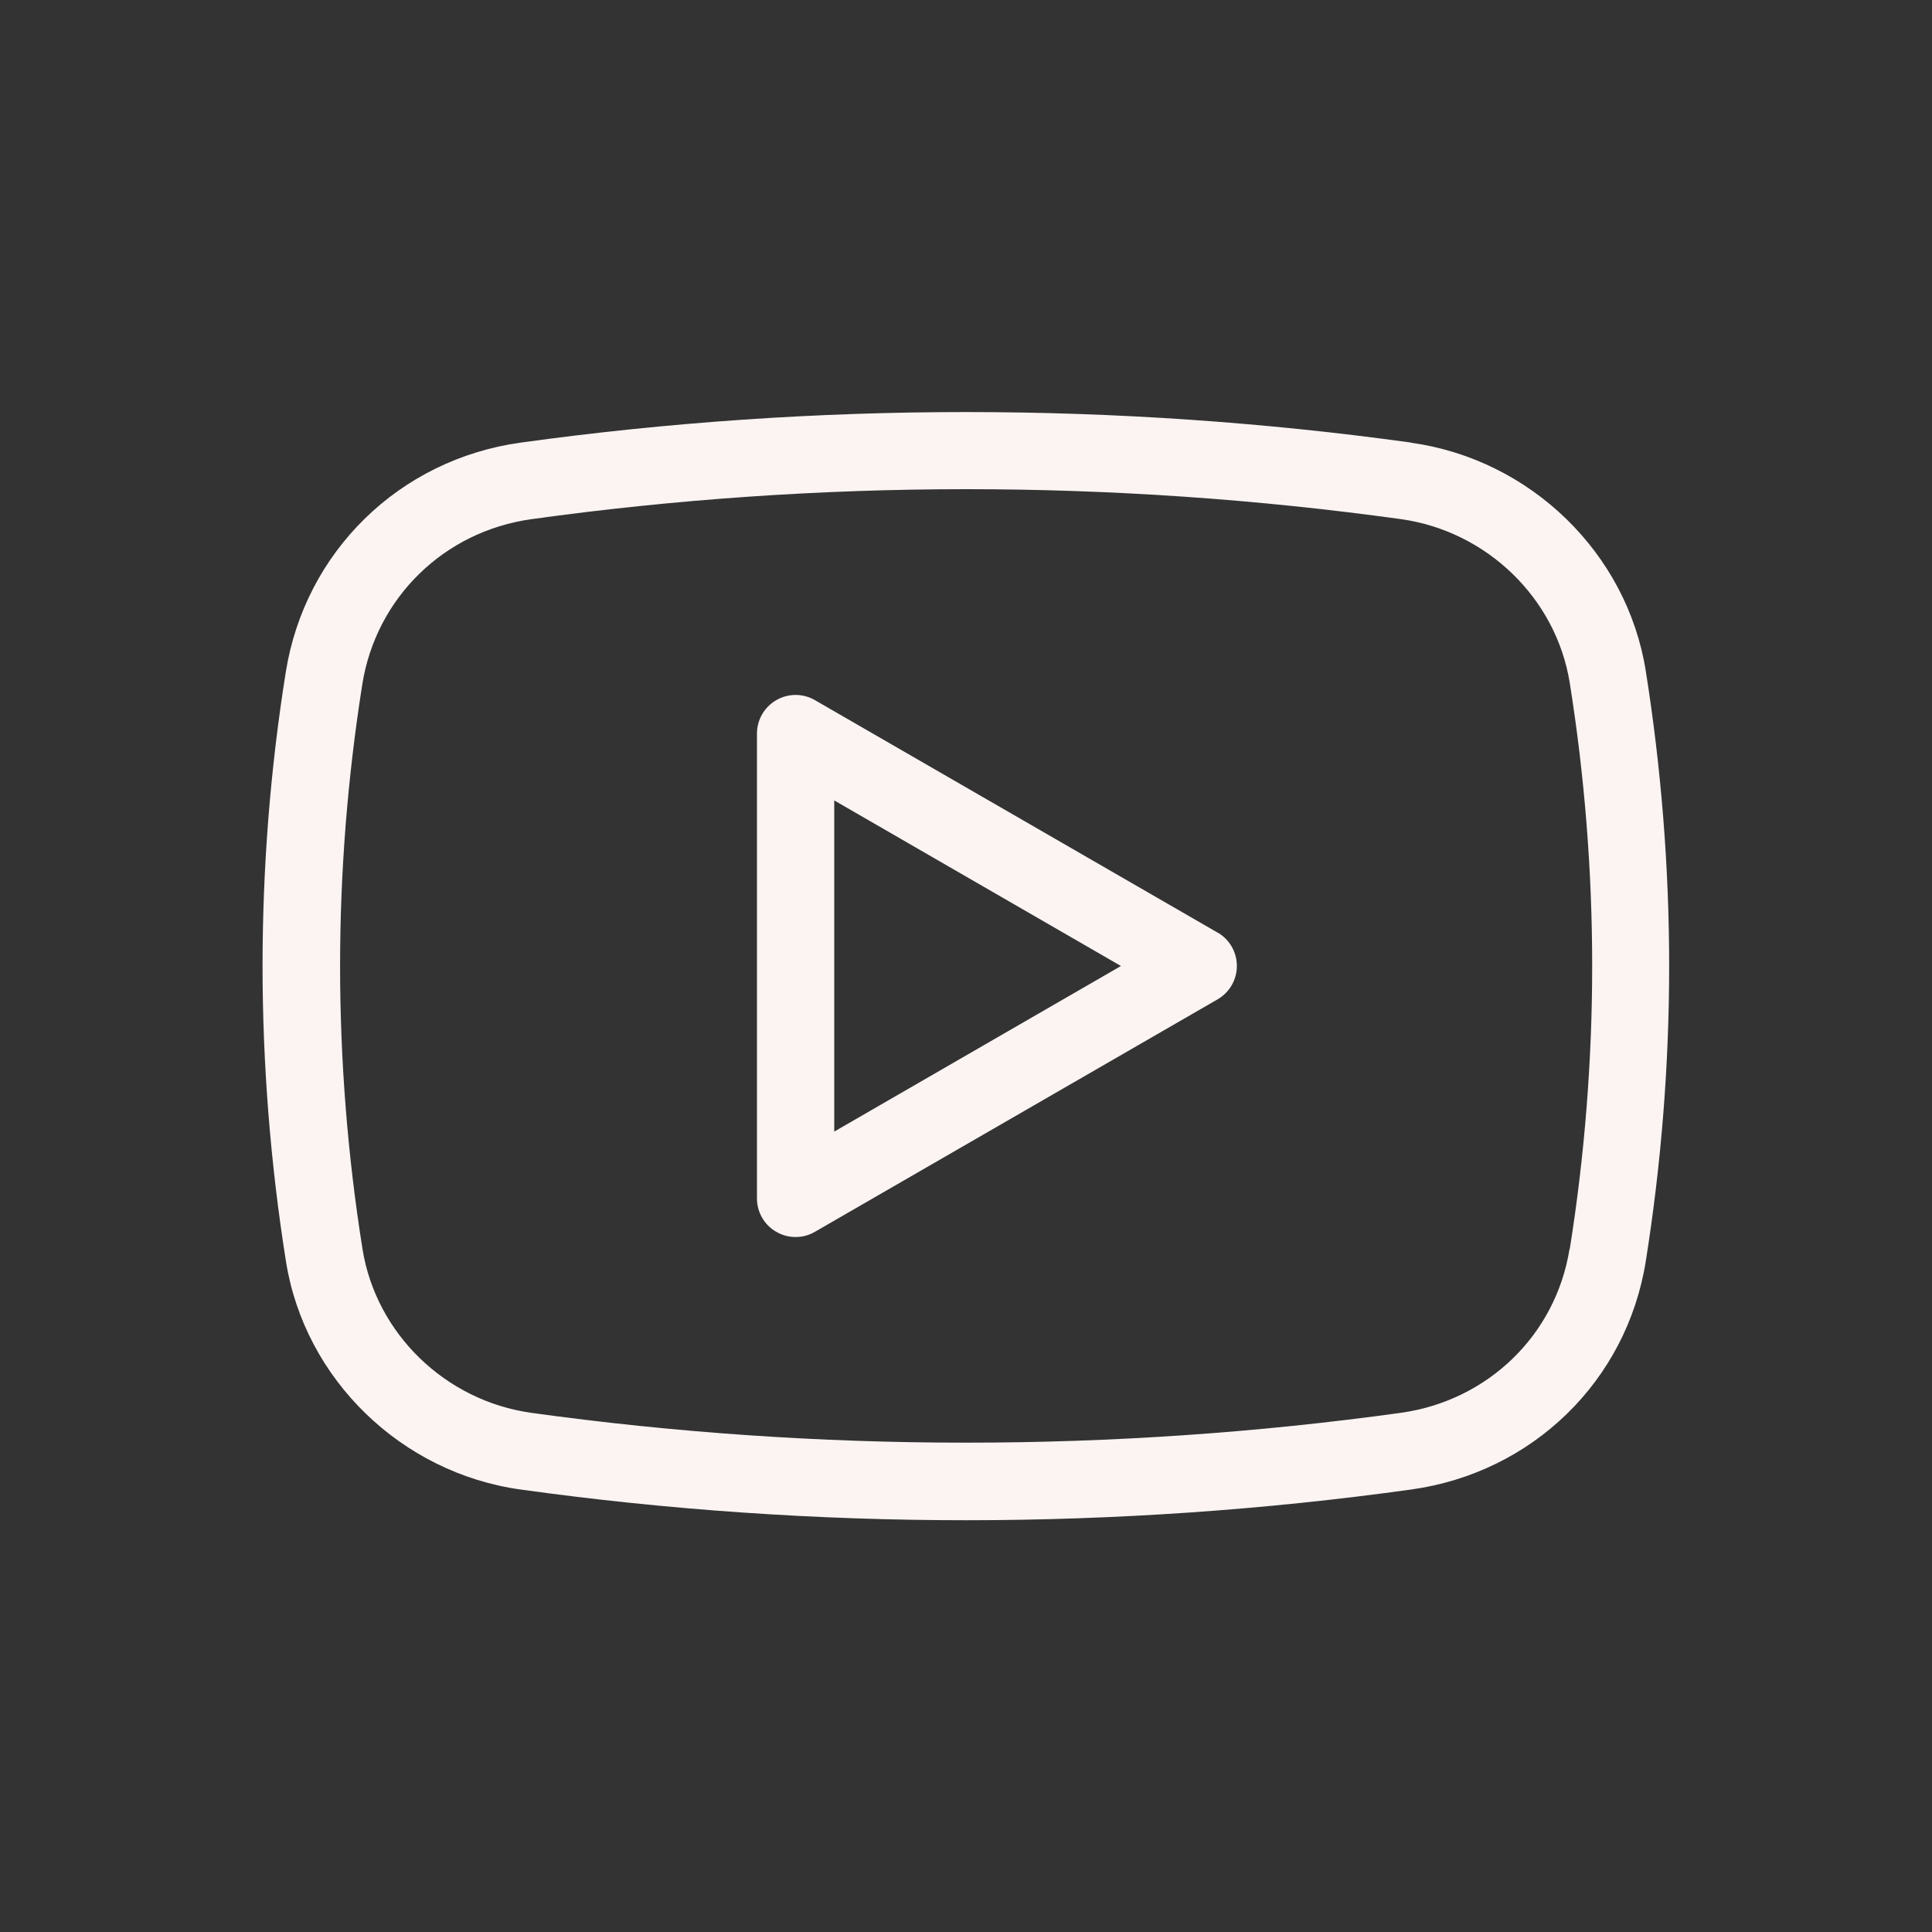
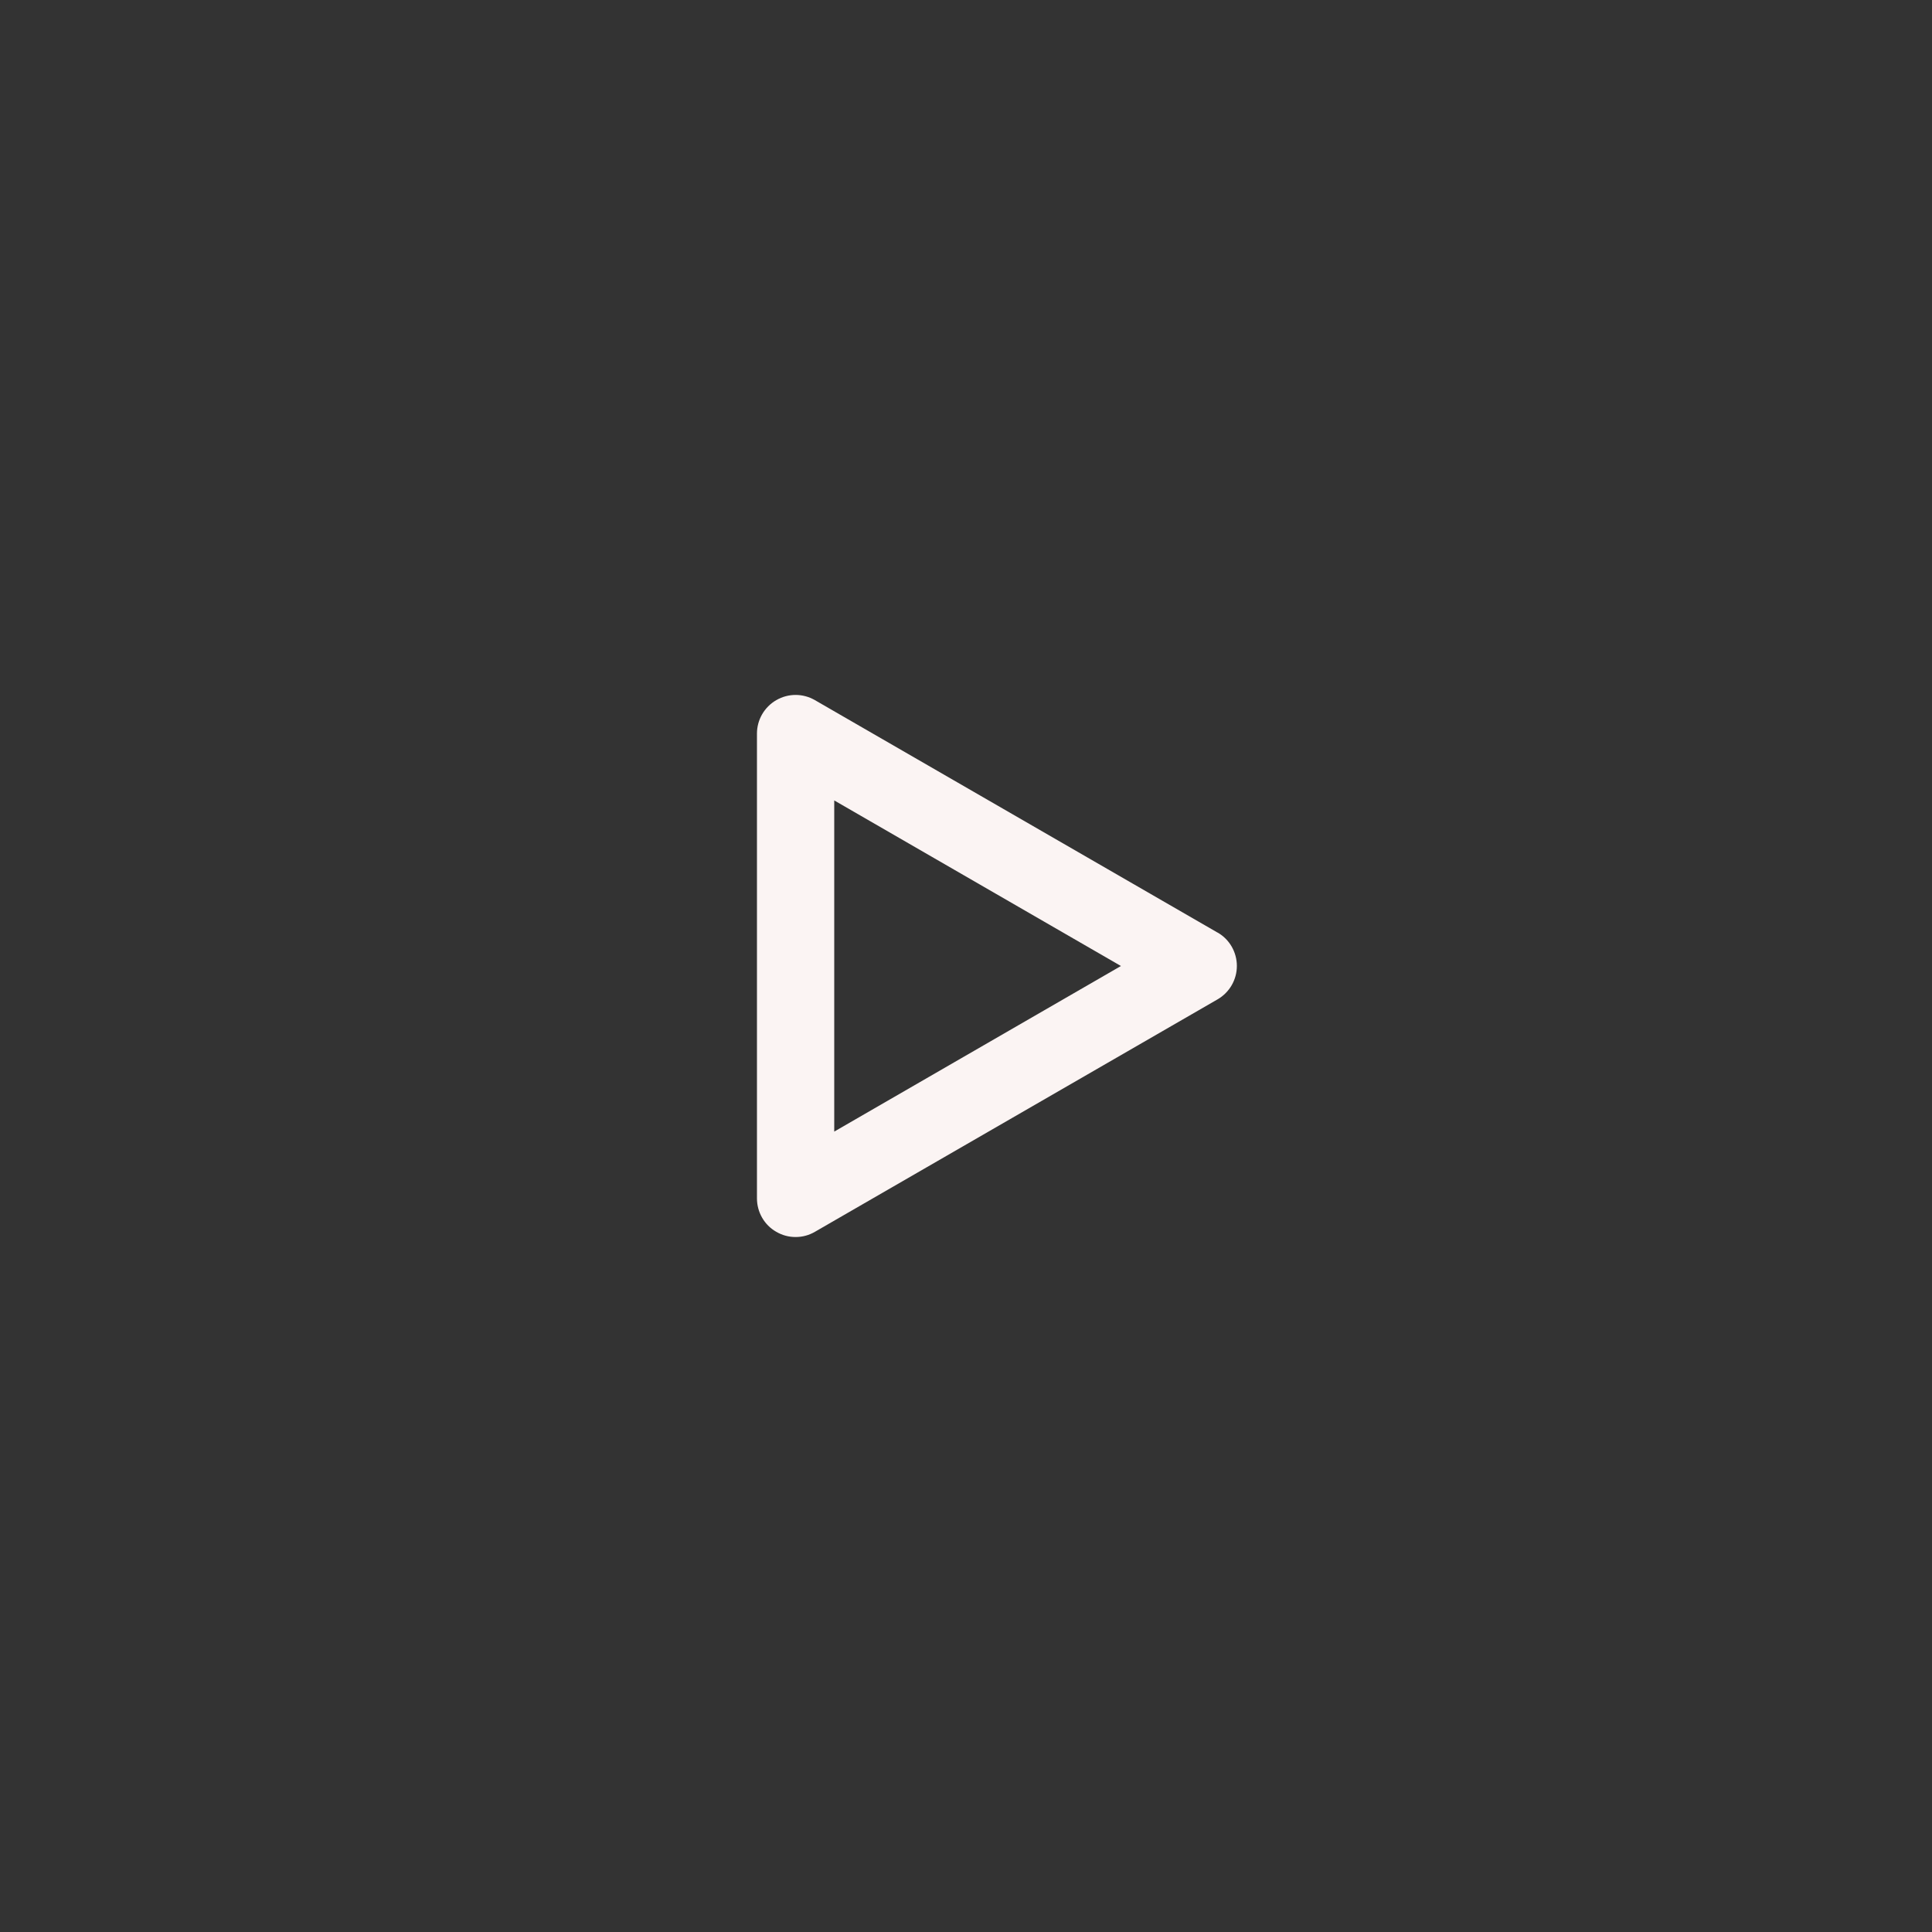
<svg xmlns="http://www.w3.org/2000/svg" viewBox="0 0 100 100" fill-rule="evenodd">
  <rect x="0" y="0" width="100" height="100" fill="#333333" stroke="none" />
-   <path d="m73.051 22.91c-15.219-2.109-30.871-2.109-46.102 0-6.281 0.871-11.172 5.648-12.16 11.898-0.801 5.012-1.199 10.121-1.199 15.199 0 5.078 0.41 10.238 1.211 15.281 0.969 6.102 5.969 10.949 12.141 11.809 7.609 1.059 15.371 1.59 23.051 1.59 7.68 0 15.441-0.531 23.051-1.59 6.269-0.871 11.148-5.609 12.141-11.809 0.801-5.039 1.211-10.18 1.211-15.281 0-5.102-0.41-10.238-1.211-15.281-0.969-6.102-5.969-10.949-12.141-11.809zm8.188 41.738c-0.711 4.441-4.219 7.852-8.738 8.48-14.859 2.059-30.141 2.059-45 0-4.449-0.621-8.039-4.102-8.738-8.48-0.77-4.828-1.16-9.762-1.16-14.648 0-4.891 0.391-9.77 1.148-14.57 0.711-4.488 4.231-7.93 8.762-8.559 7.43-1.031 15-1.551 22.5-1.551s15.07 0.52 22.5 1.551c4.449 0.621 8.039 4.102 8.738 8.48 0.77 4.828 1.16 9.762 1.16 14.648 0 4.891-0.391 9.82-1.16 14.648z" fill="#fbf4f3" />
  <path d="m63.02 48.27-20.84-12.031c-0.621-0.359-1.379-0.359-2 0-0.621 0.359-1 1.02-1 1.73v24.059c0 0.711 0.379 1.379 1 1.73 0.309 0.18 0.648 0.27 1 0.27 0.352 0 0.691-0.09 1-0.27l20.84-12.031c0.621-0.359 1-1.02 1-1.73 0-0.711-0.379-1.379-1-1.73zm-19.84 10.301v-17.141l14.84 8.57z" fill="#fbf4f3" />
</svg>